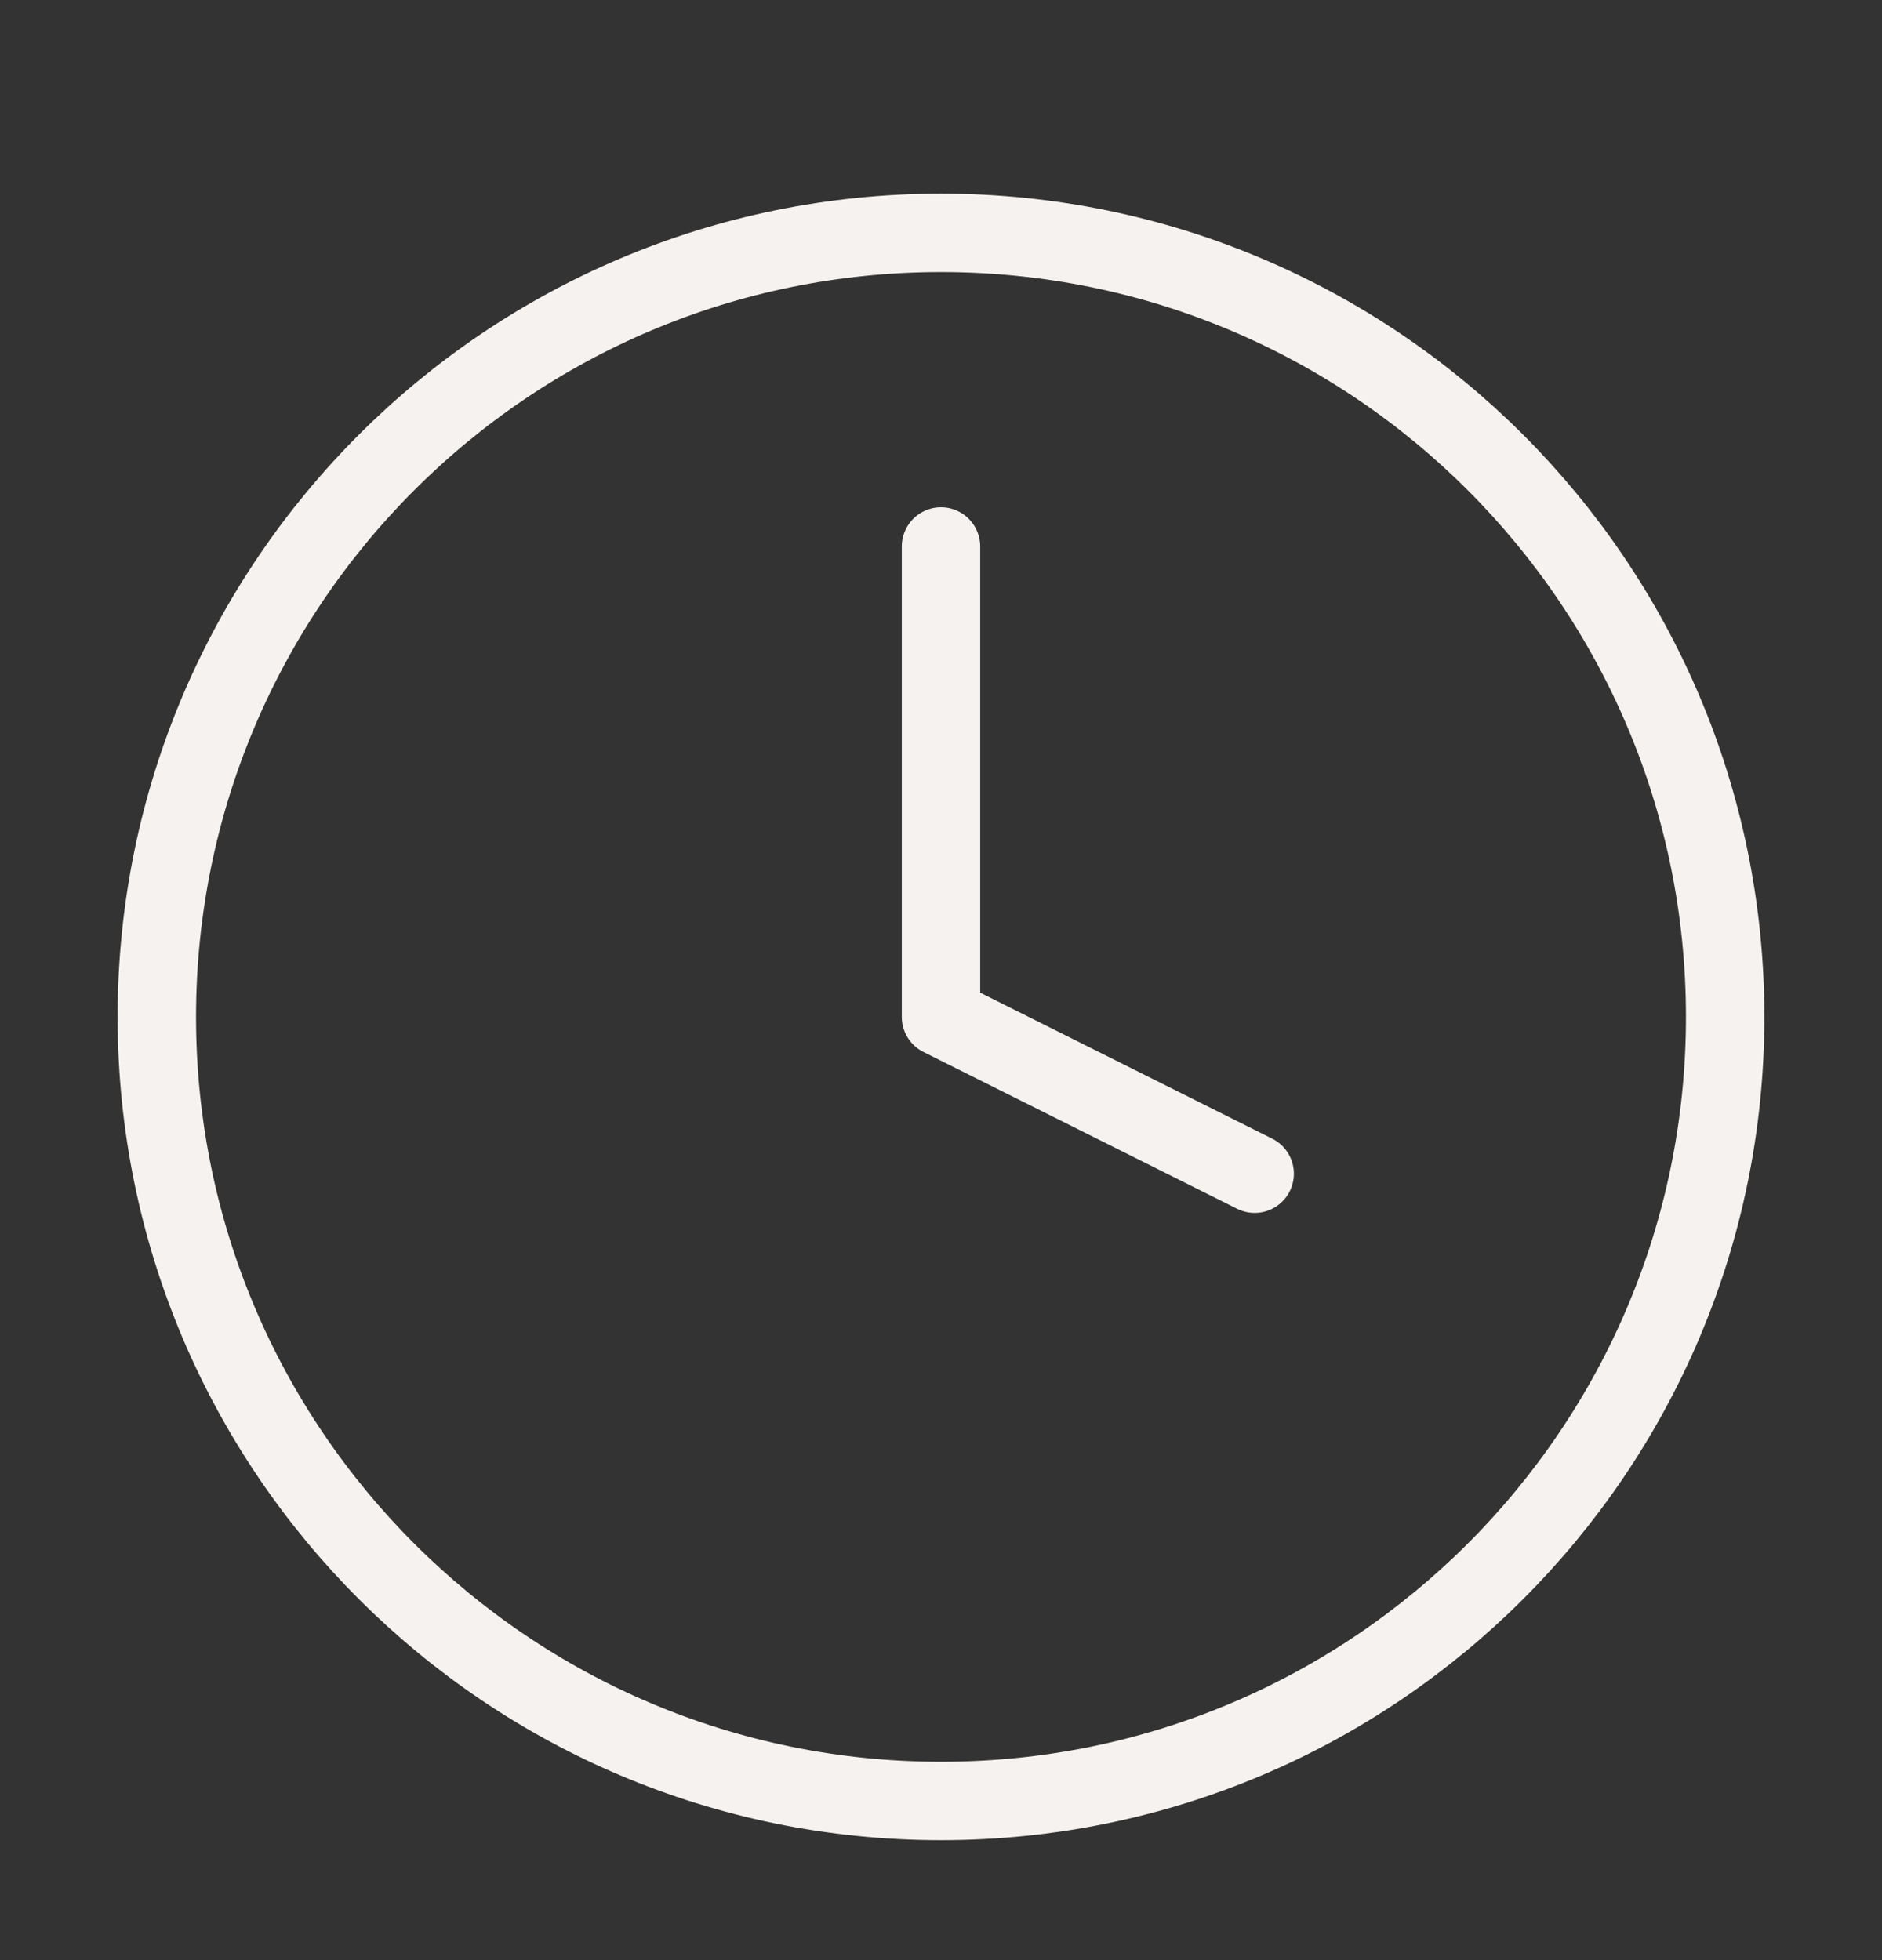
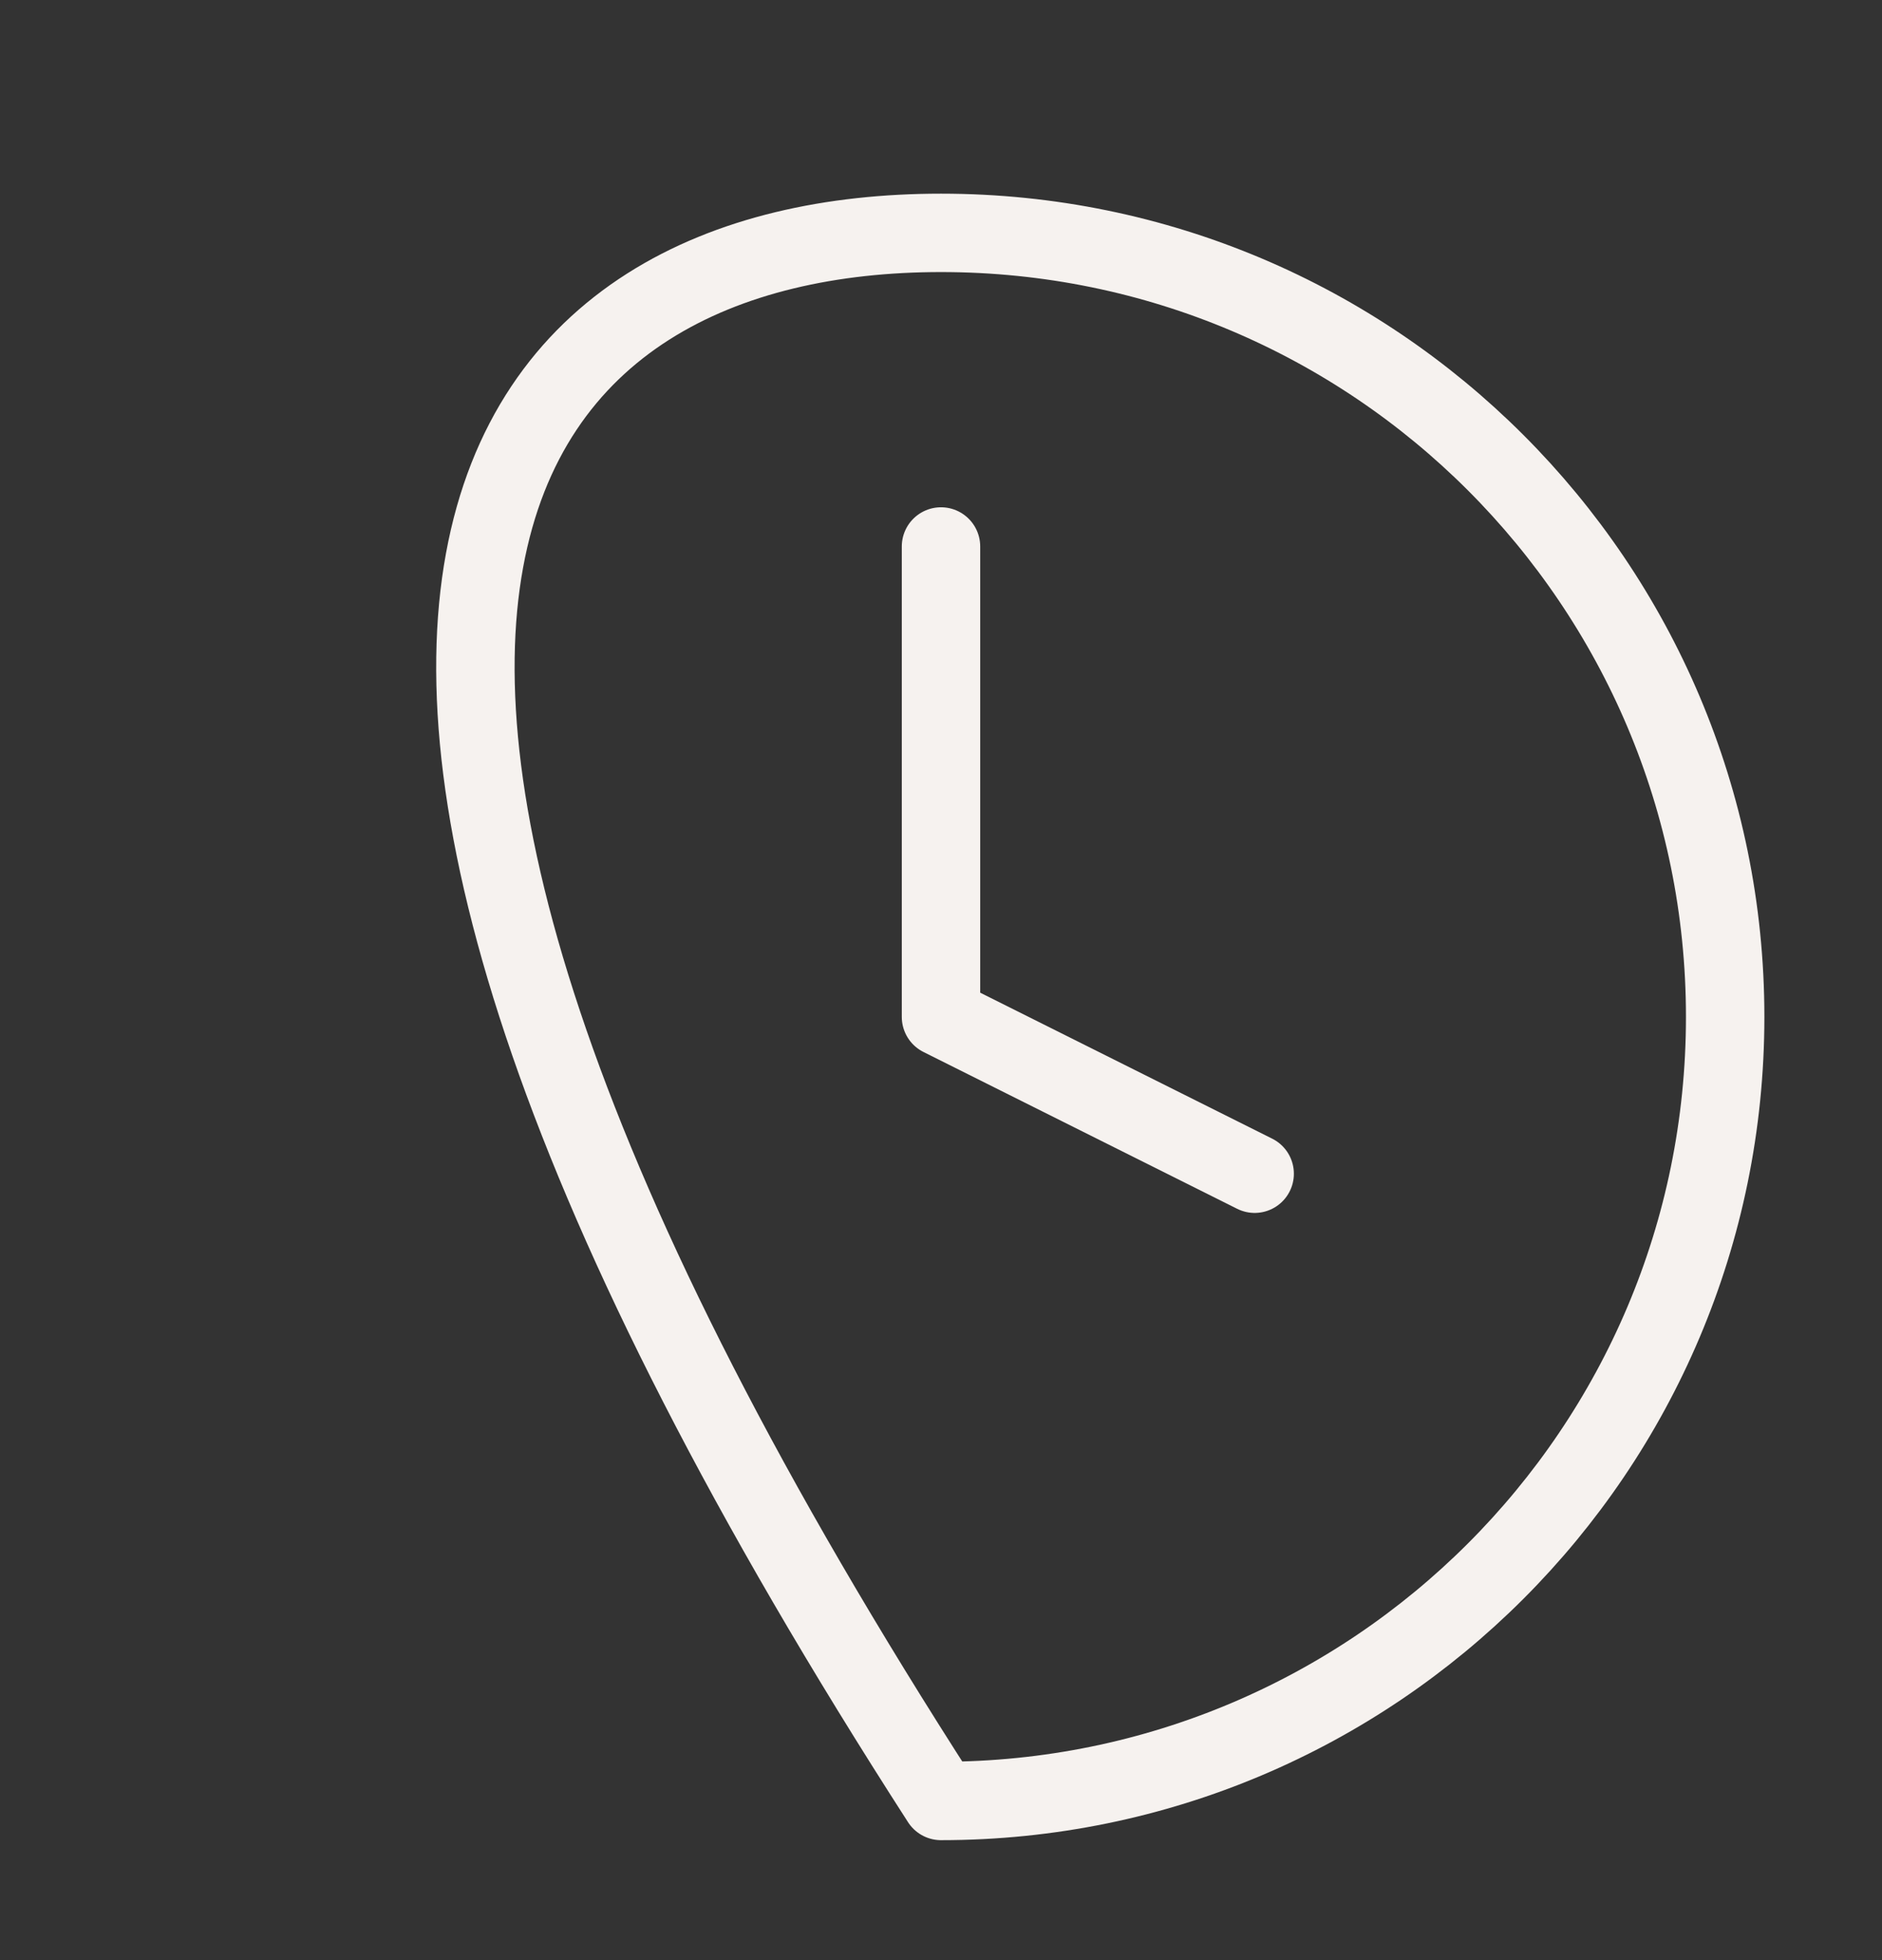
<svg xmlns="http://www.w3.org/2000/svg" width="24" height="25" viewBox="0 0 24 25" fill="none">
  <rect x="0" y="0" width="24" height="25" fill="#333333" stroke="none" />
-   <path d="M12 6.97V12.97L16 14.97M22 12.97C22 18.493 17.523 22.97 12 22.97C6.477 22.97 2 18.493 2 12.97C2 7.447 6.477 2.97 12 2.97C17.523 2.97 22 7.447 22 12.97Z" stroke="#F6F2EF" stroke-linecap="round" stroke-linejoin="round" />
+   <path d="M12 6.97V12.97L16 14.97M22 12.97C22 18.493 17.523 22.97 12 22.97C2 7.447 6.477 2.97 12 2.97C17.523 2.97 22 7.447 22 12.97Z" stroke="#F6F2EF" stroke-linecap="round" stroke-linejoin="round" />
</svg>